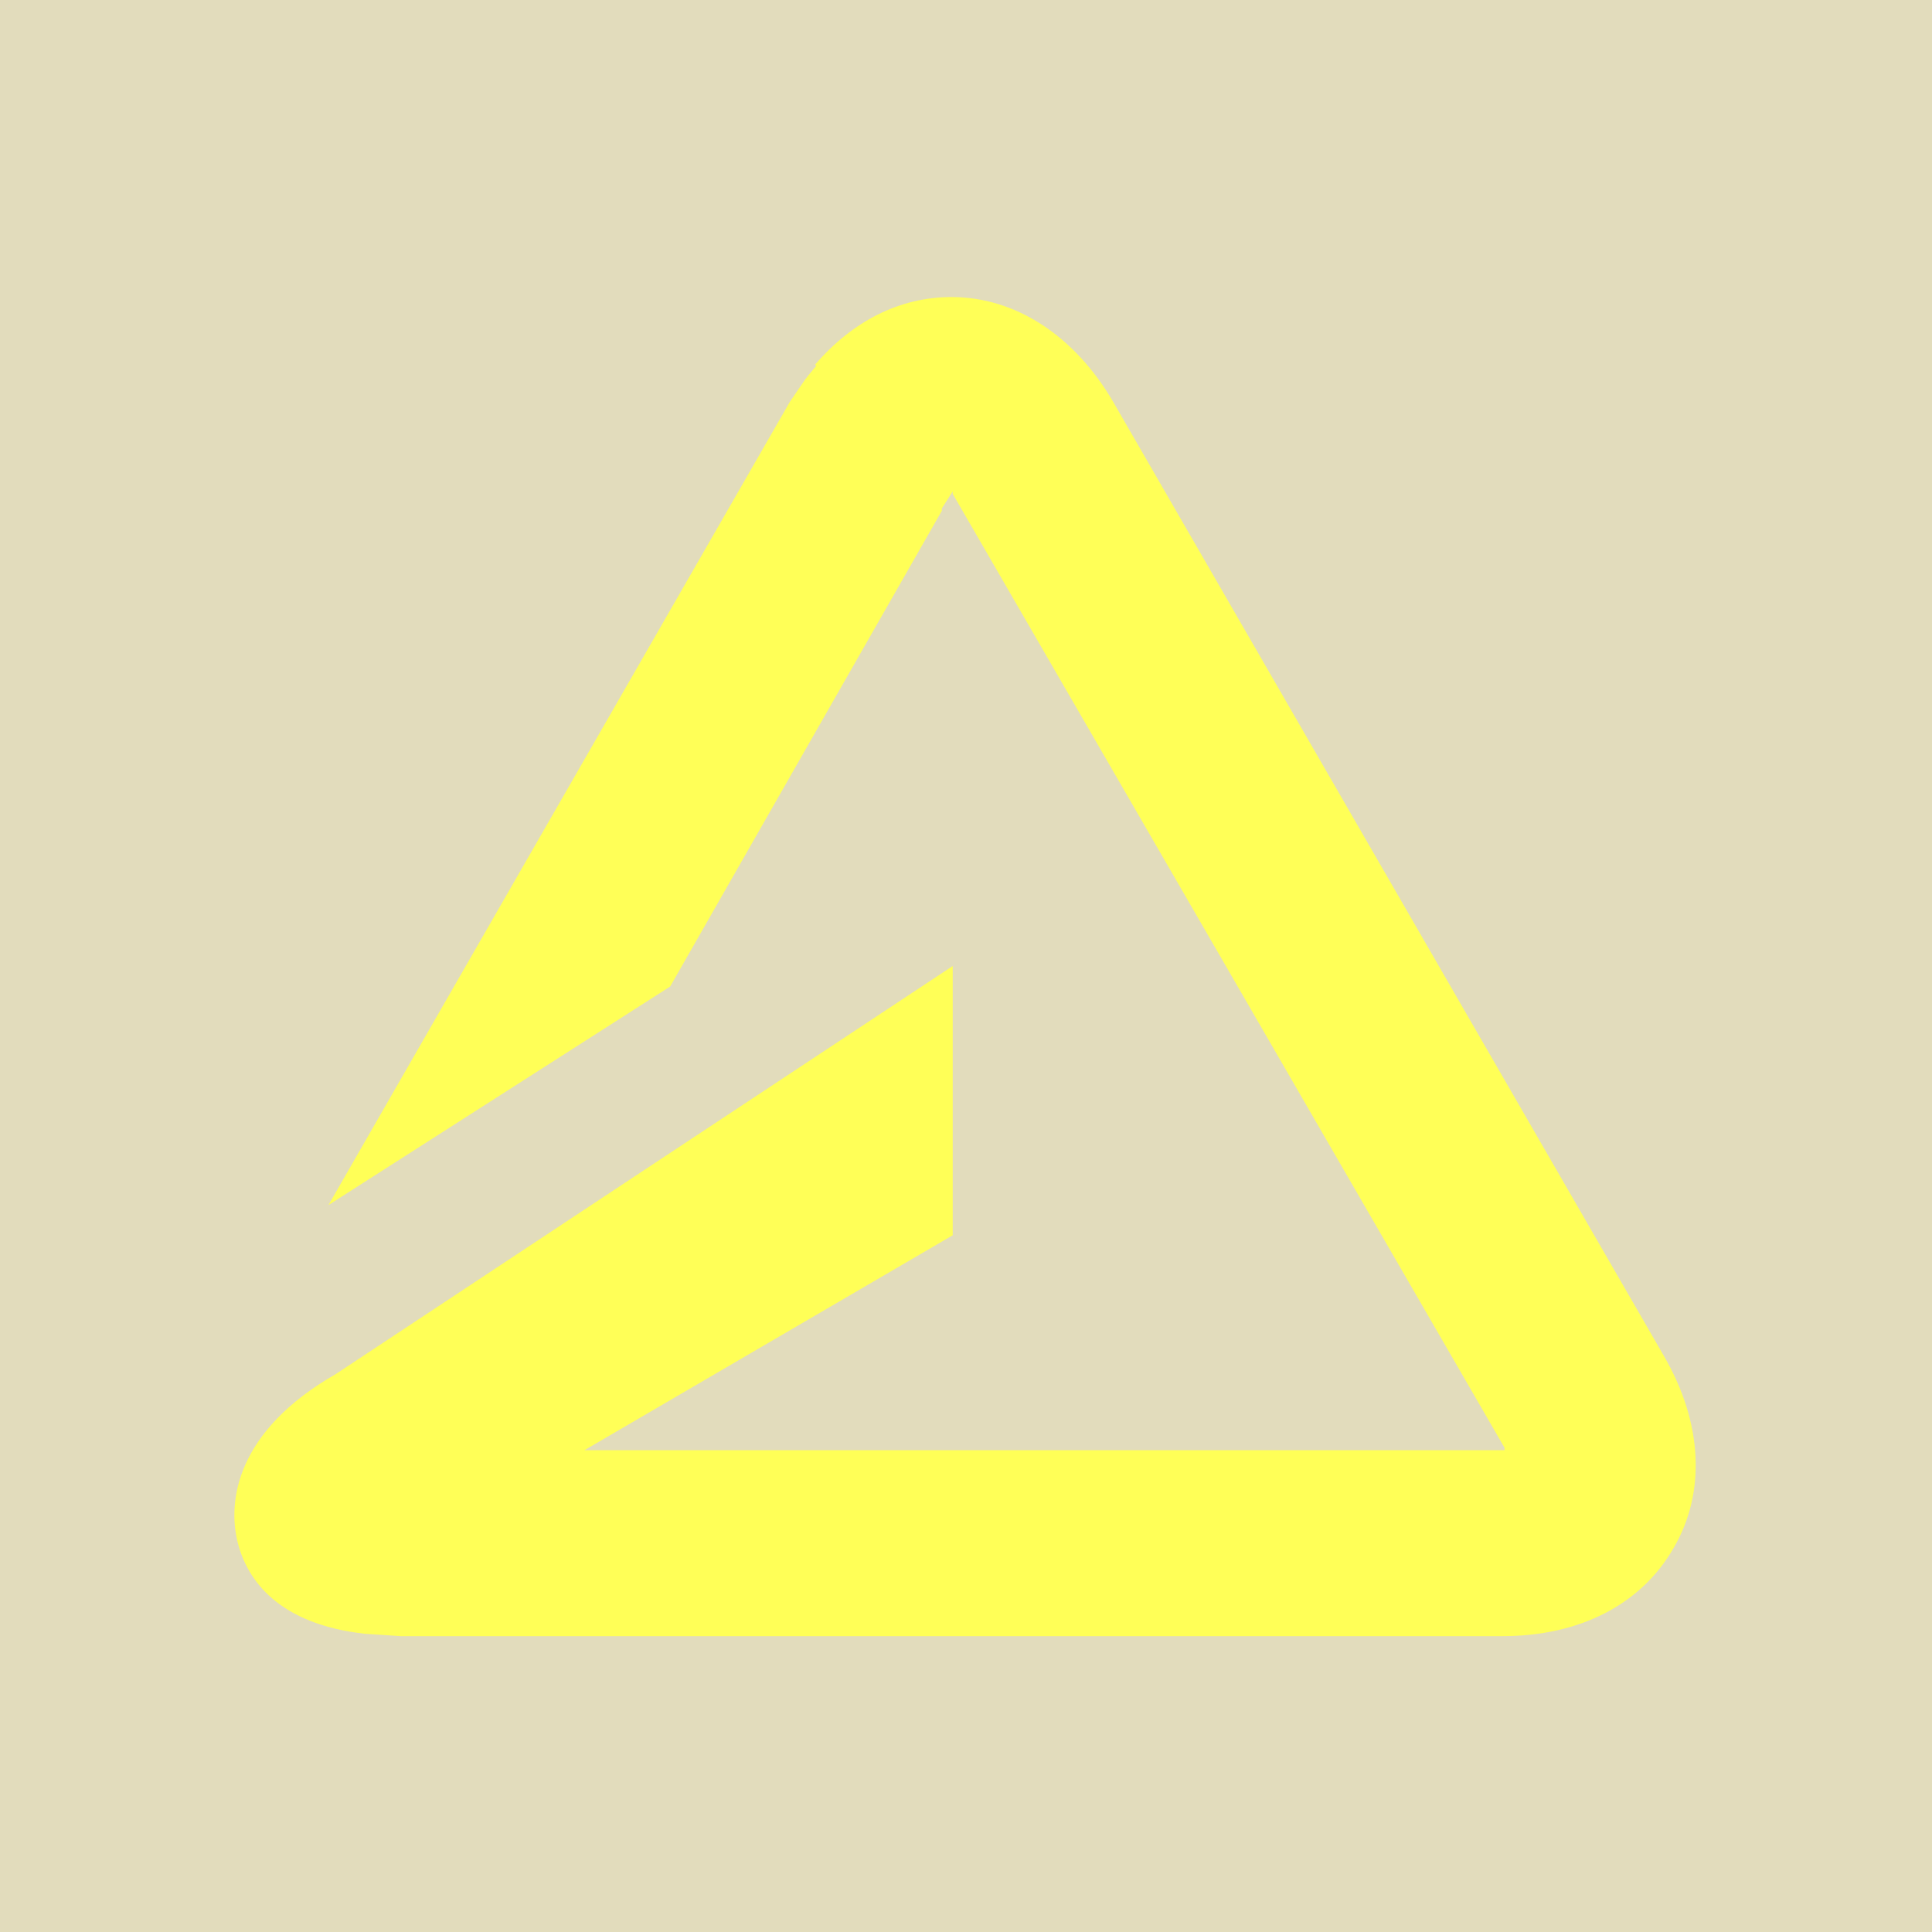
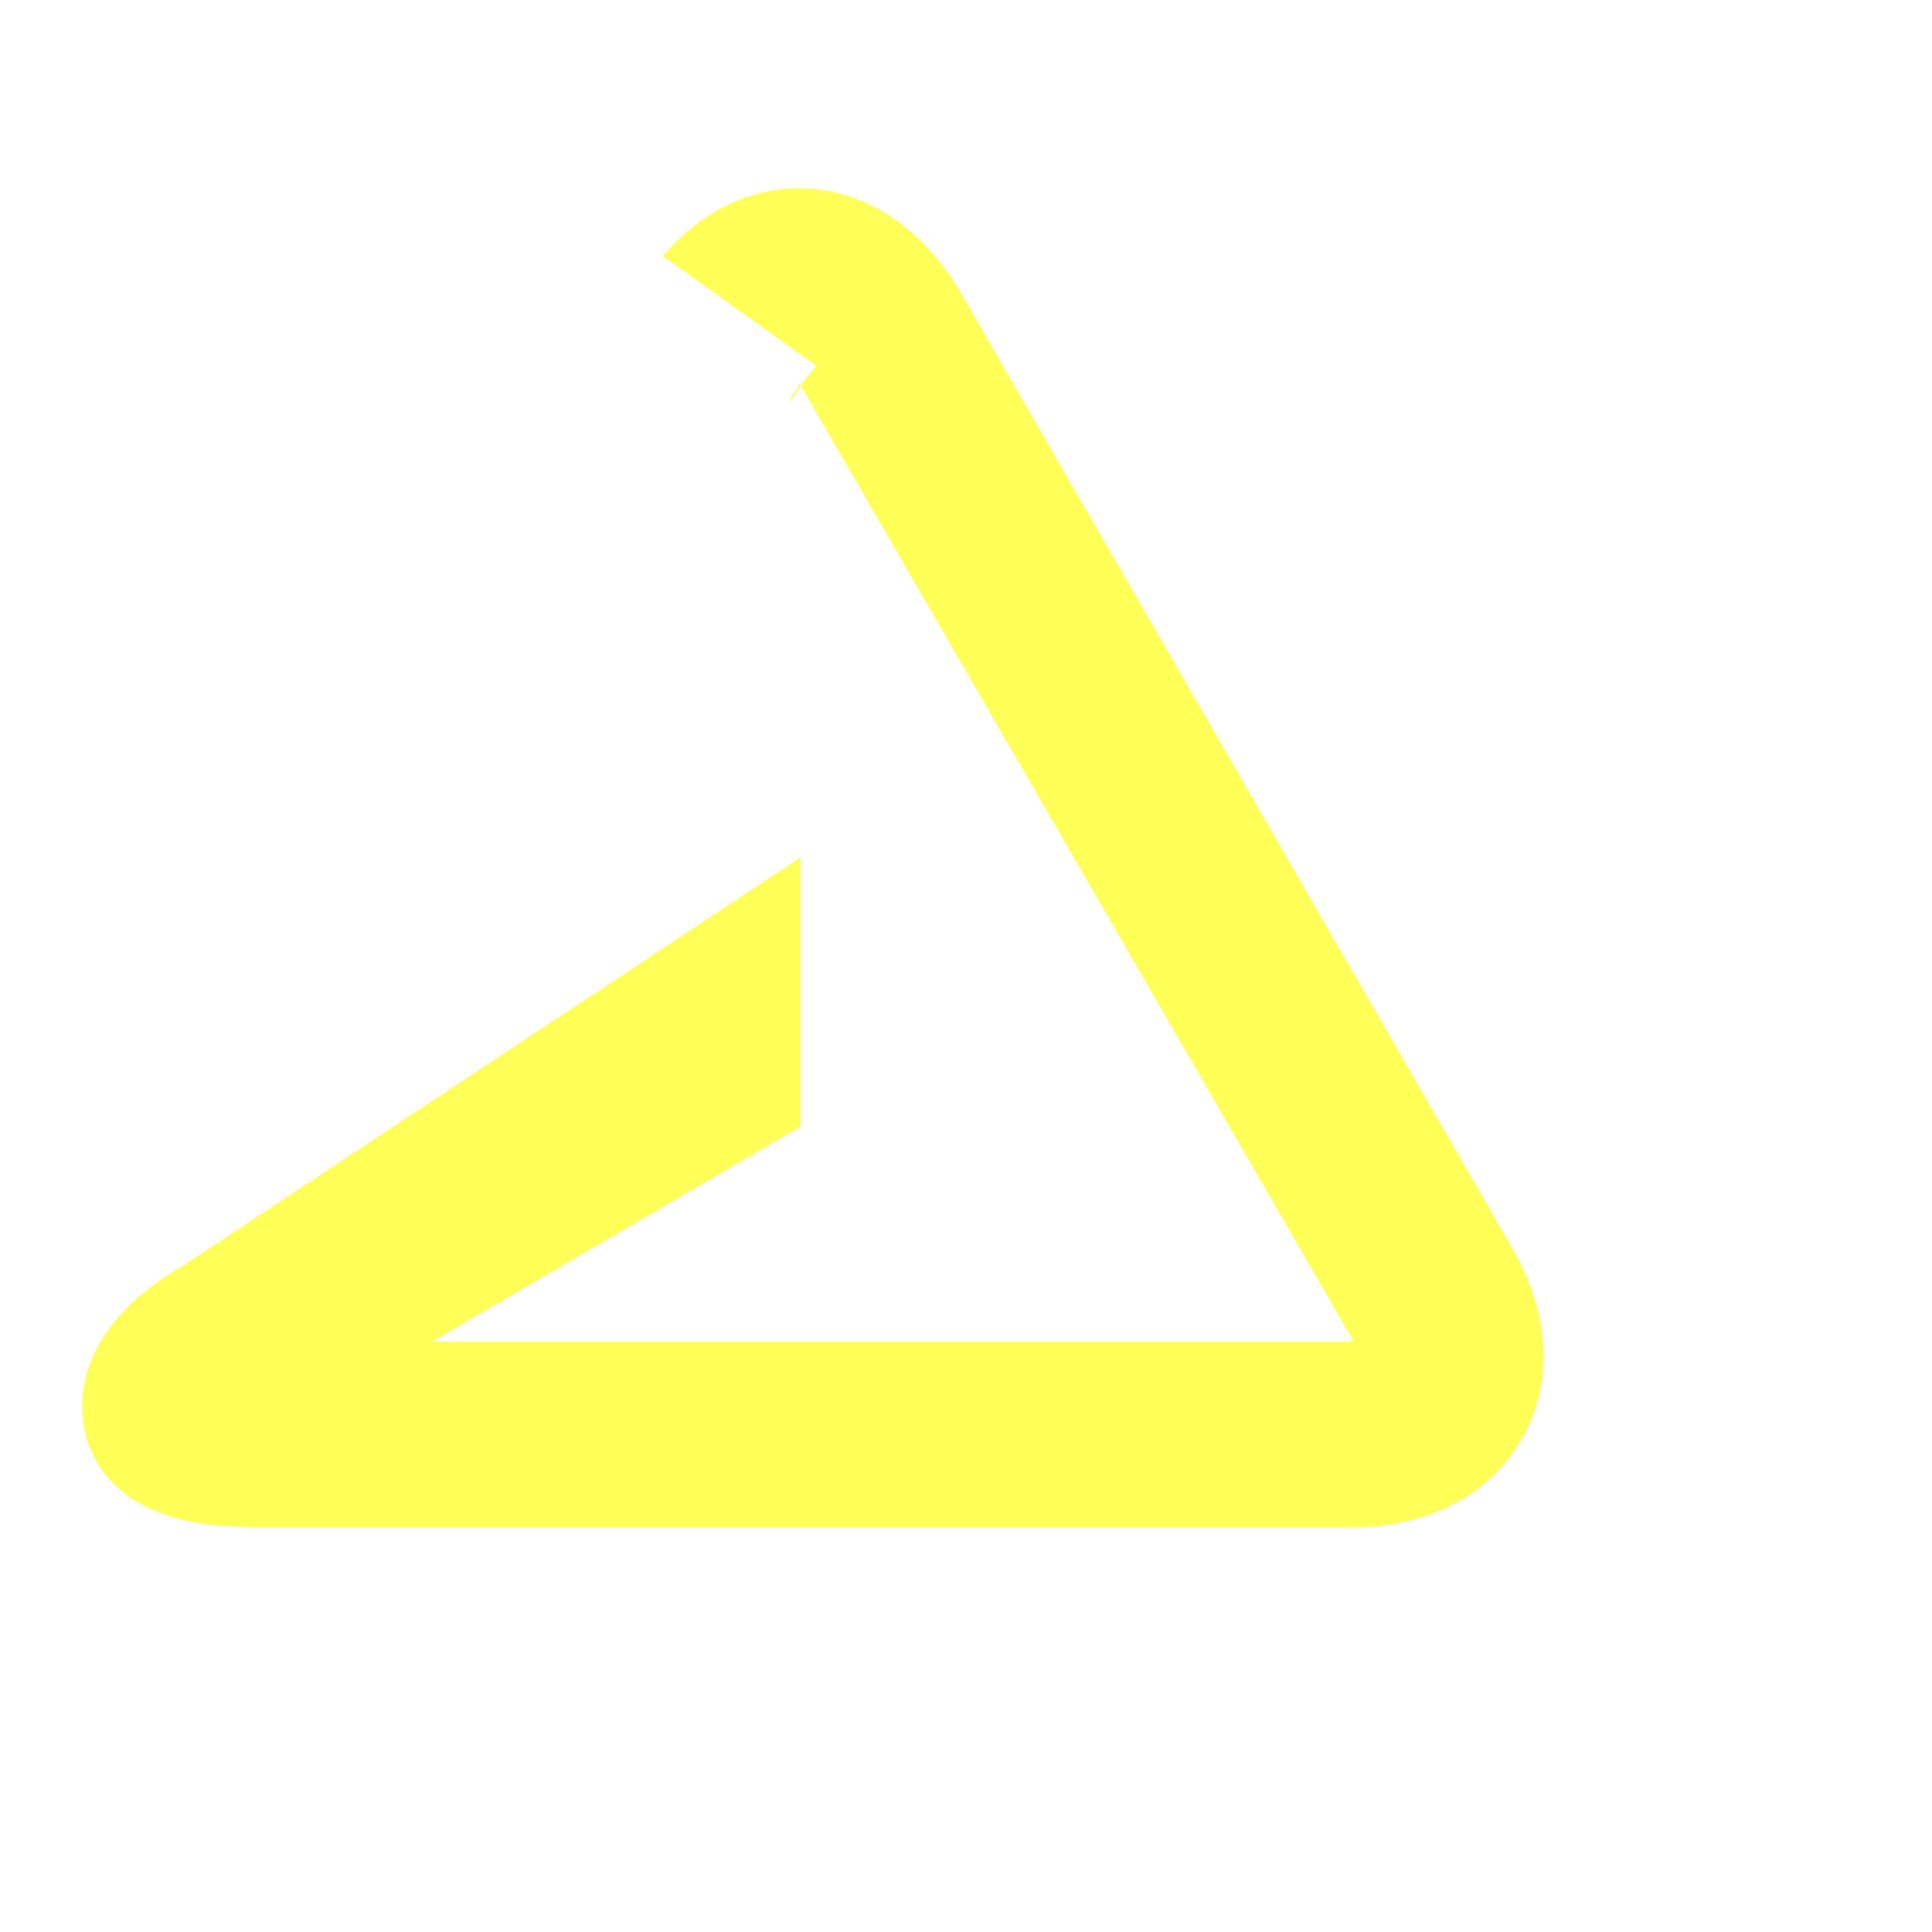
<svg xmlns="http://www.w3.org/2000/svg" id="Layer_1" viewBox="0 0 16 16">
  <defs>
    <style>.cls-1{fill:#e2dcbc;}.cls-2{fill:#ffff57;}</style>
  </defs>
-   <rect class="cls-1" width="16" height="16" />
-   <polygon class="cls-2" points="3.03 13.54 3.03 13.54 3.03 13.54 3.03 13.54" />
-   <path class="cls-2" d="M6.76,3.03s-.06.07-.09.11c0,0-.09.13-.13.19l-3.82,6.65,2.83-1.81,2.25-3.94v-.02s.09-.14.09-.14v.02s4.57,7.9,4.57,7.9v.02s-.01,0-.01,0h-7.61l3.05-1.78v-2.23l-5.11,3.38c-.82.47-.9,1.05-.81,1.4.08.31.34.67,1.05.75h0l.3.02h9.12c.64,0,1.15-.26,1.42-.73.27-.46.24-1.04-.08-1.59l-4.56-7.9c-.32-.55-.81-.87-1.34-.87-.43,0-.82.2-1.13.56,0,0,0,0,0,0,0,0,0,0,0,0h0Z" />
+   <path class="cls-2" d="M6.76,3.03s-.06.07-.09.11c0,0-.09.13-.13.19v-.02s.09-.14.09-.14v.02s4.57,7.9,4.57,7.9v.02s-.01,0-.01,0h-7.61l3.05-1.78v-2.23l-5.11,3.38c-.82.47-.9,1.05-.81,1.4.08.31.34.67,1.05.75h0l.3.02h9.12c.64,0,1.15-.26,1.42-.73.27-.46.24-1.04-.08-1.59l-4.56-7.9c-.32-.55-.81-.87-1.34-.87-.43,0-.82.2-1.13.56,0,0,0,0,0,0,0,0,0,0,0,0h0Z" />
</svg>